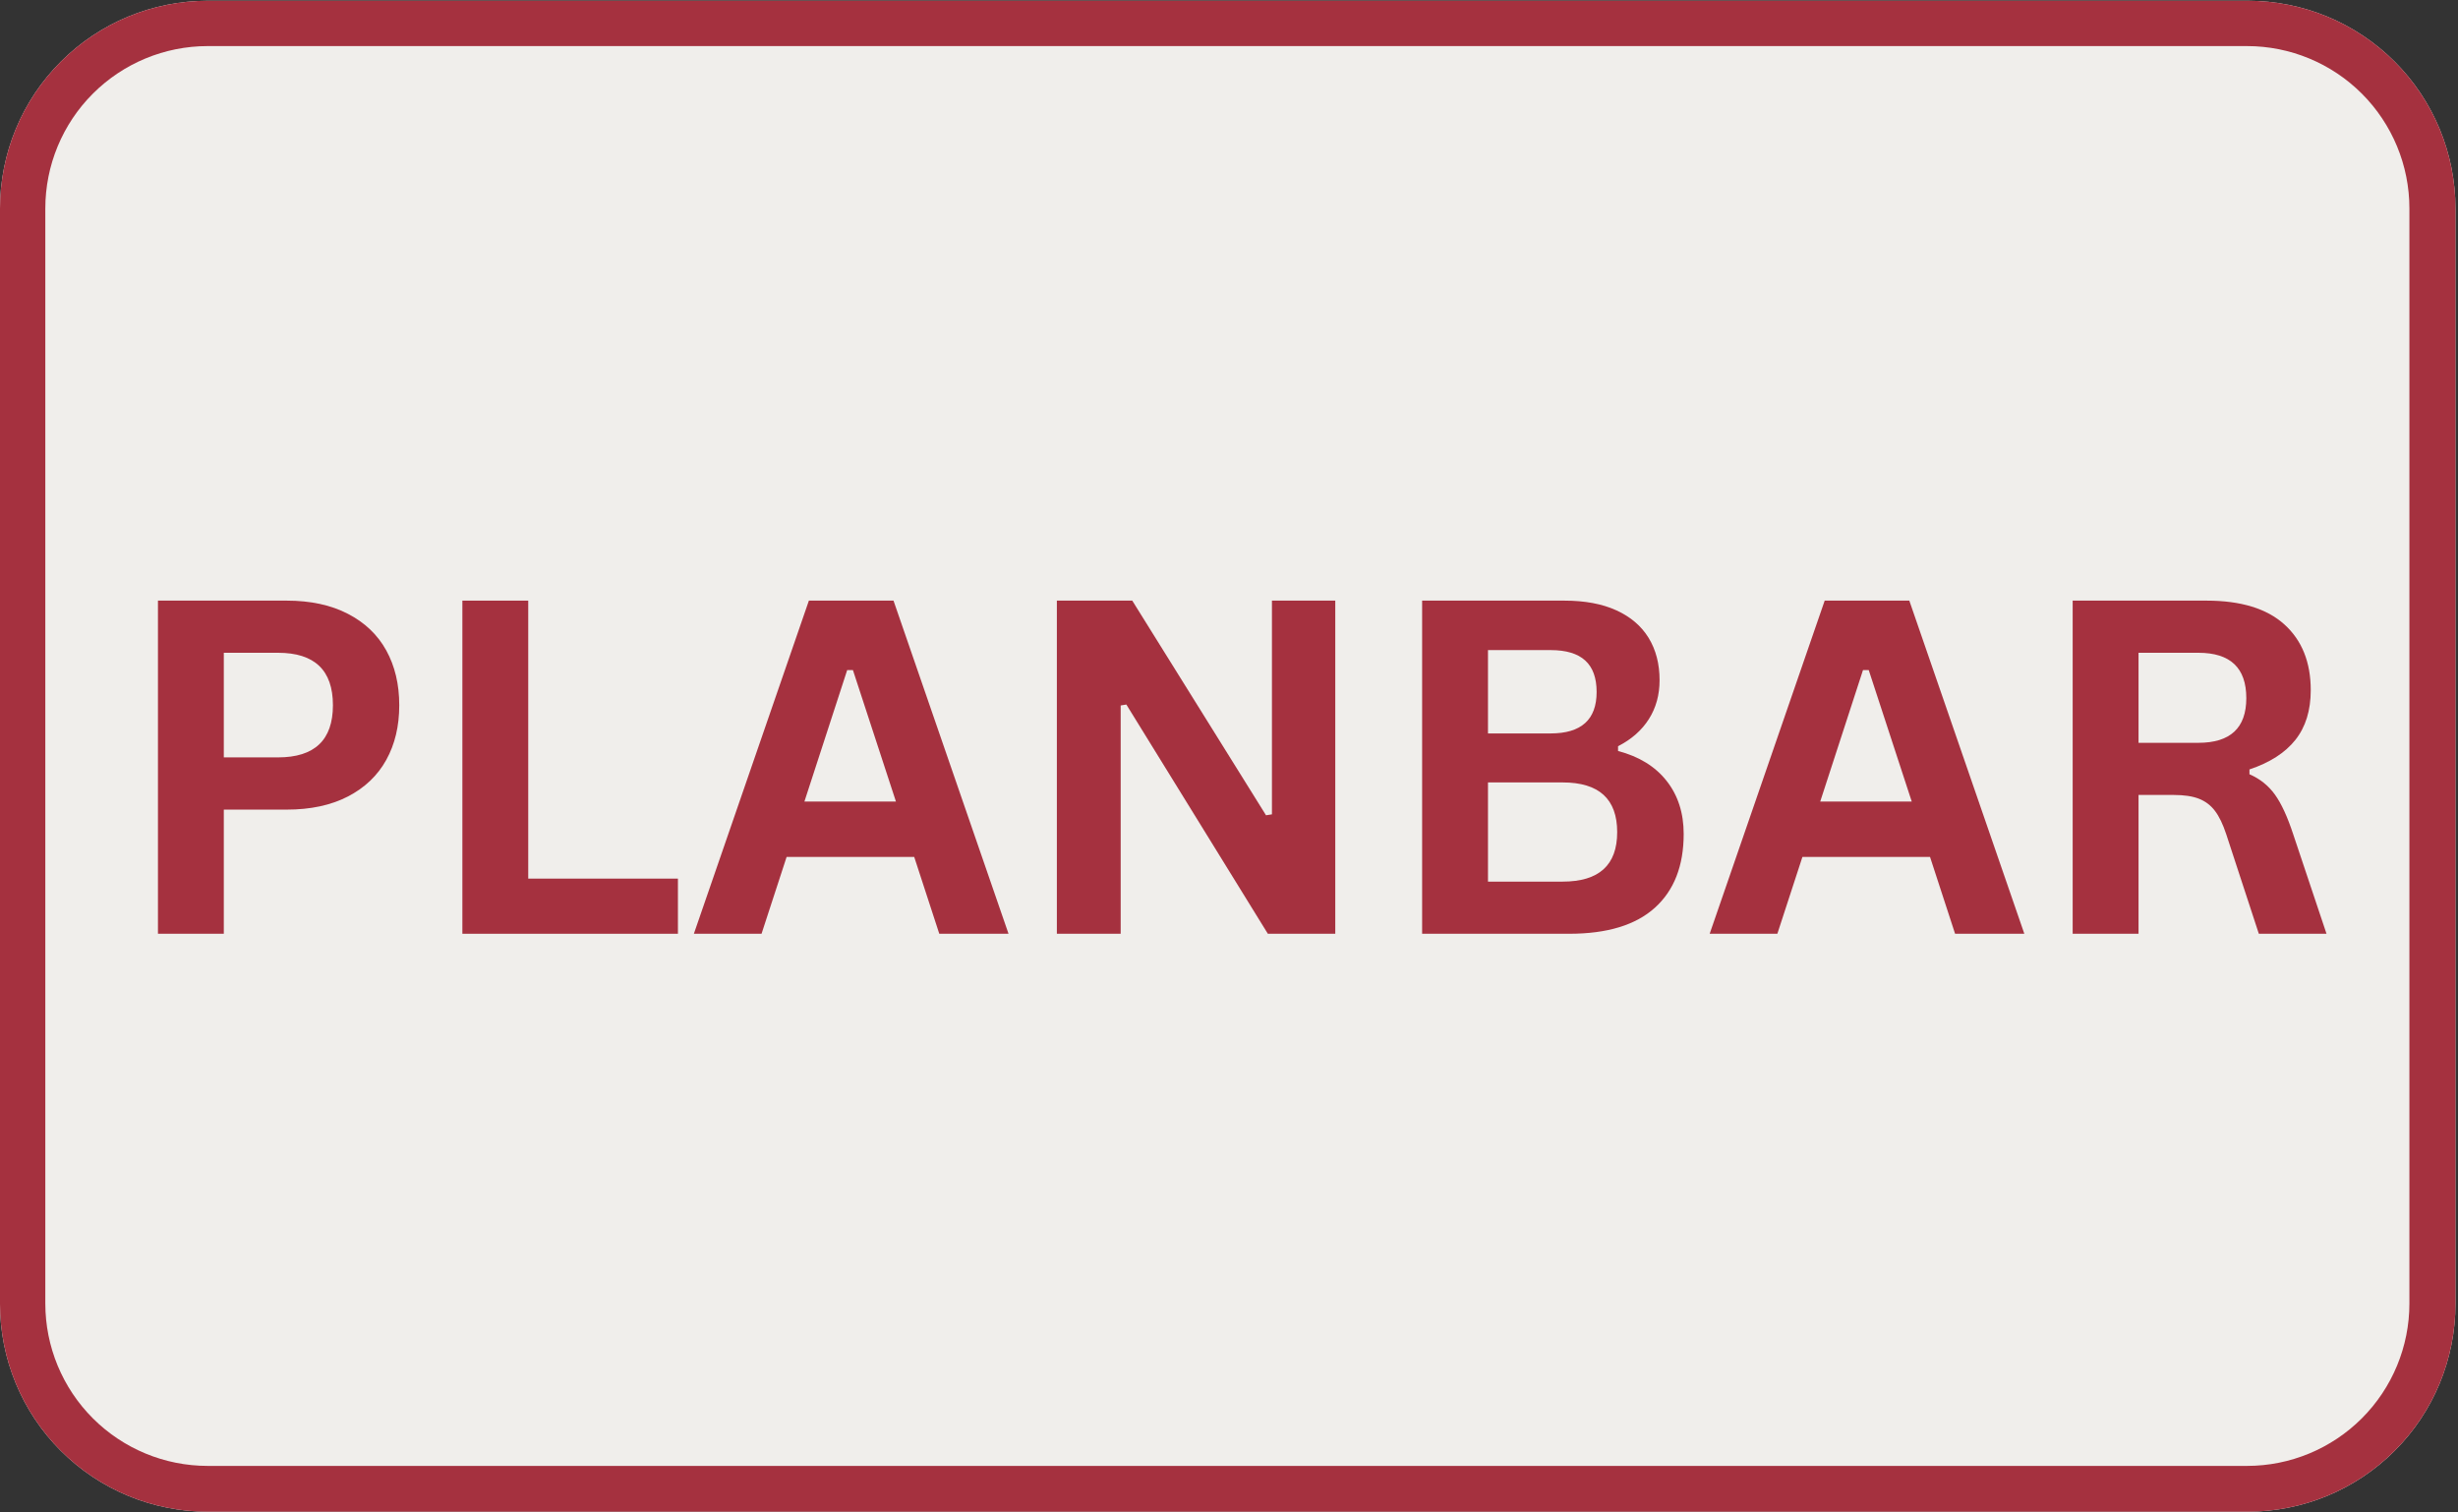
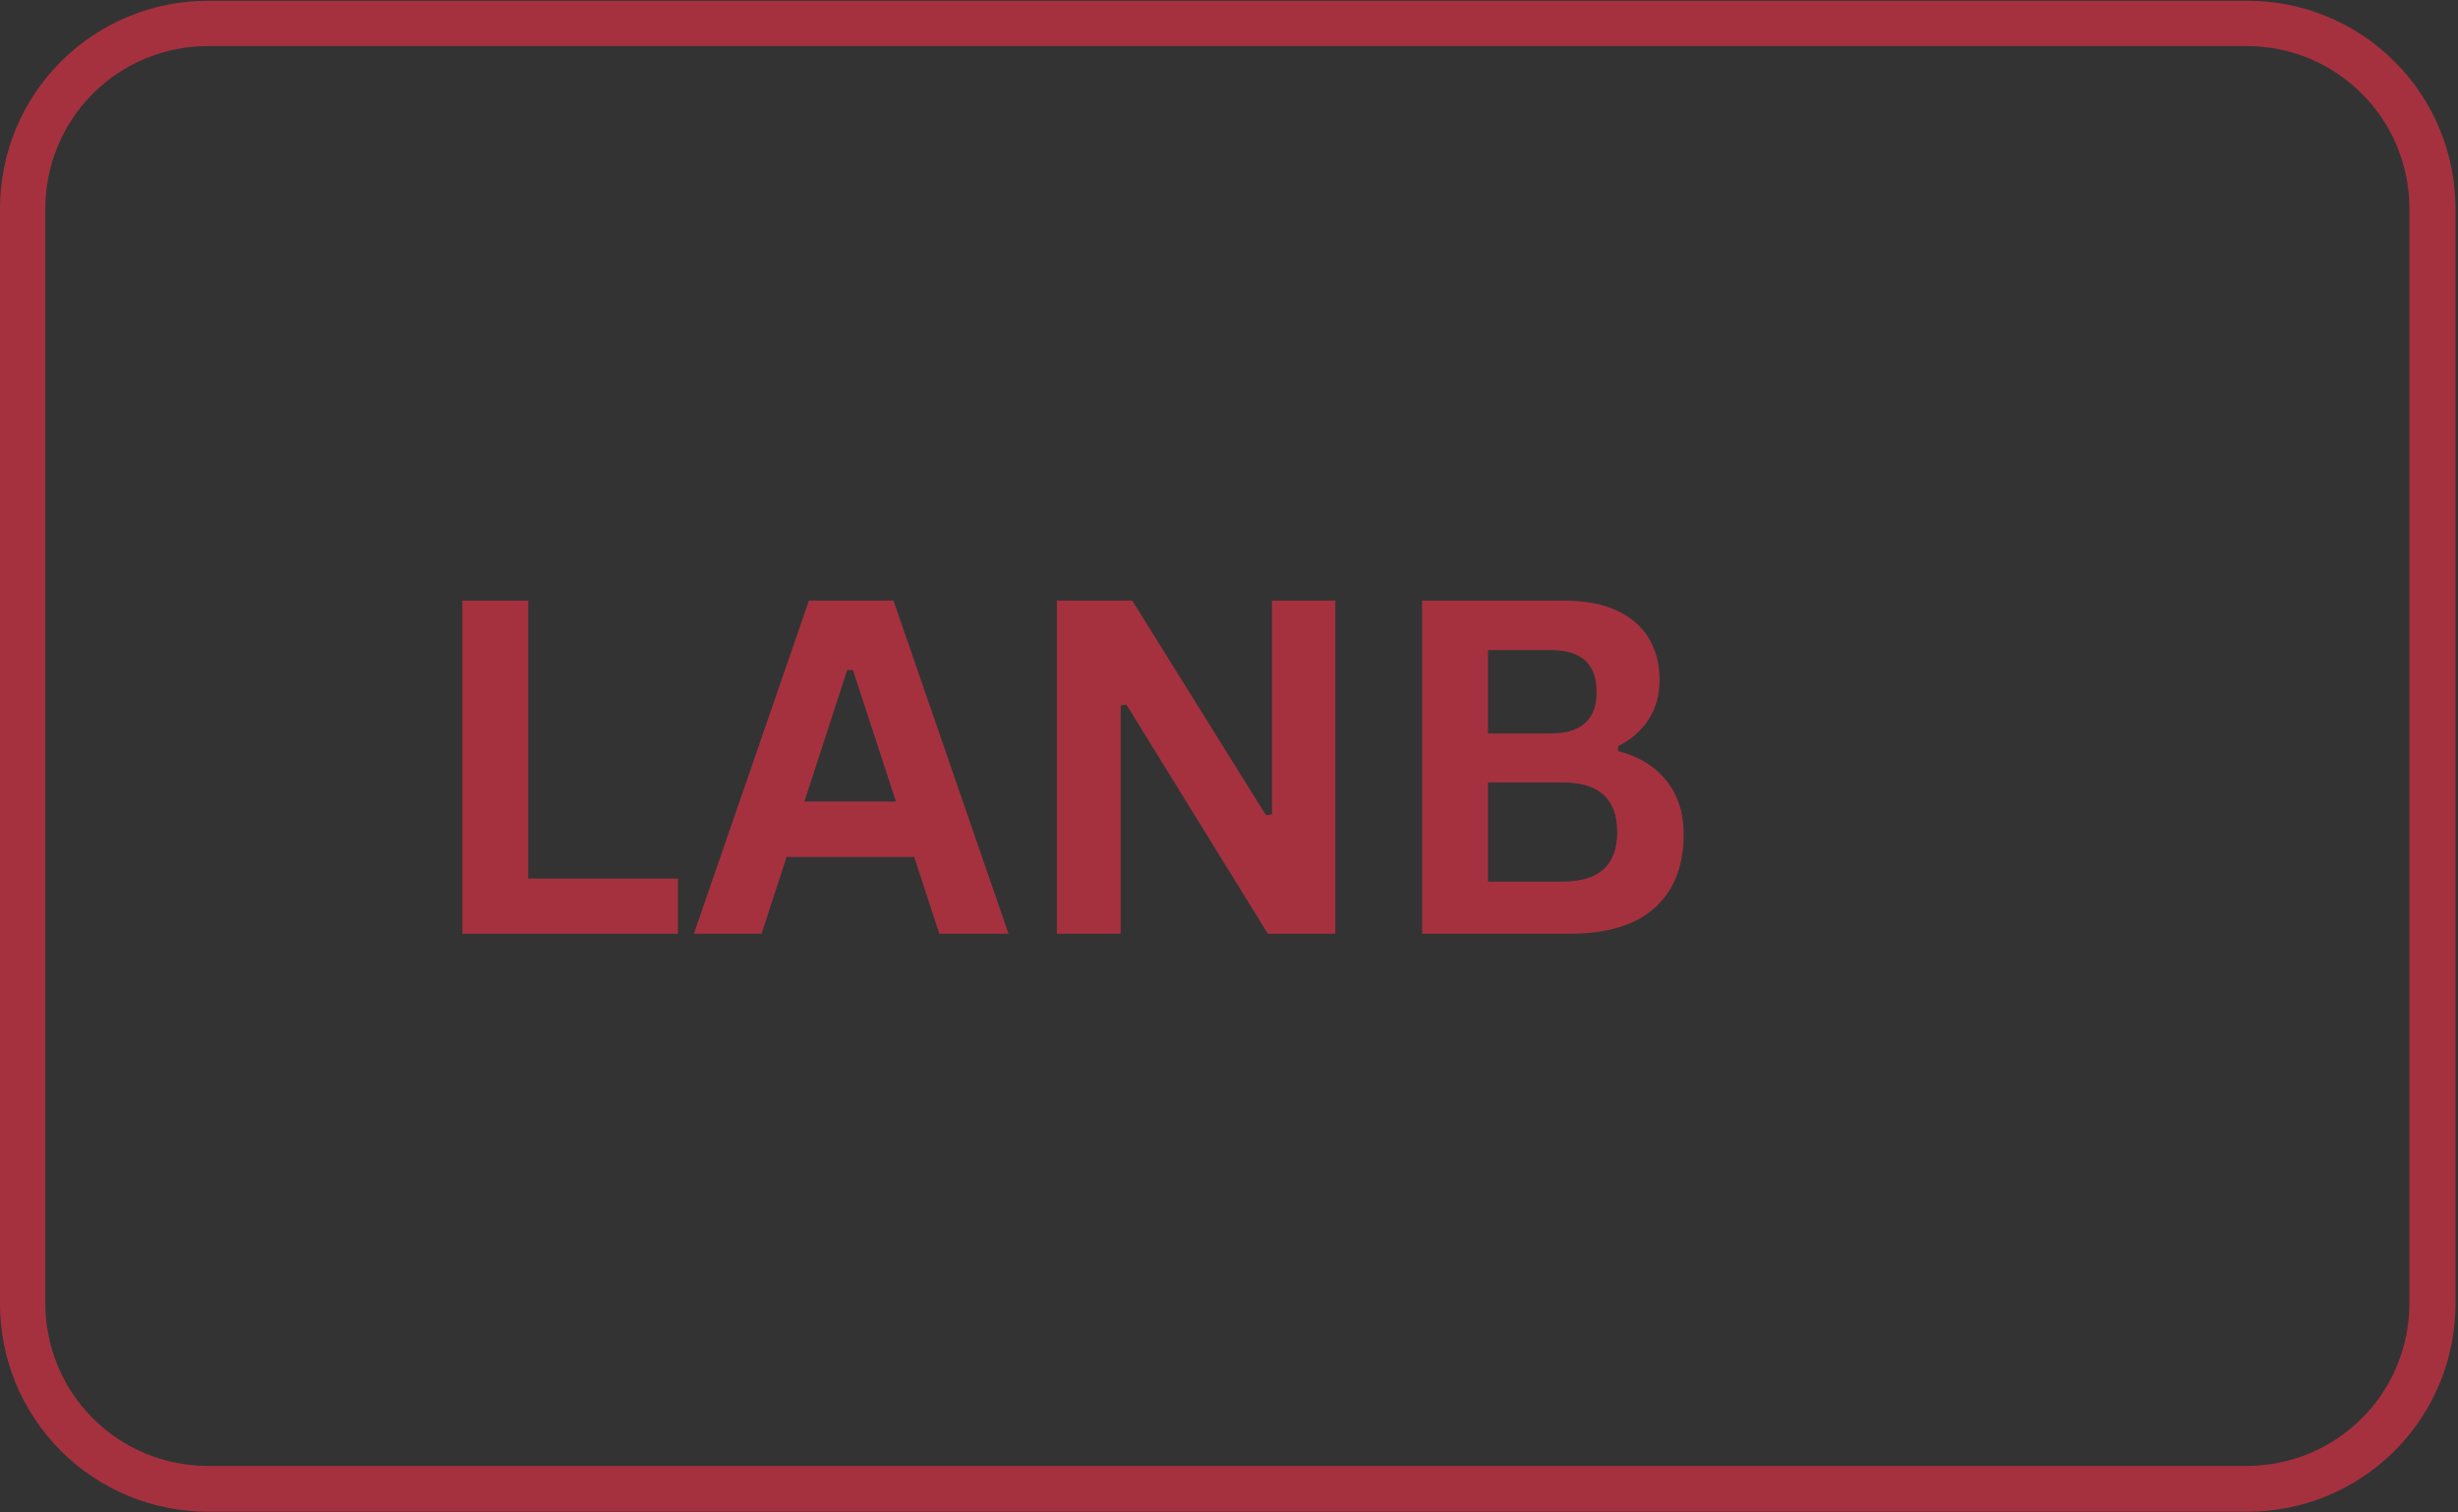
<svg xmlns="http://www.w3.org/2000/svg" width="650" zoomAndPan="magnify" viewBox="0 0 487.5 300" height="400" preserveAspectRatio="xMidYMid meet" version="1.0">
  <rect x="0" y="0" width="487.5" height="300" fill="#333333" stroke="none" />
  <defs>
    <g />
    <clipPath id="e965887504">
      <path d="M 0 0.152 L 487 0.152 L 487 299.844 L 0 299.844 Z M 0 0.152 " clip-rule="nonzero" />
    </clipPath>
    <clipPath id="057732109a">
      <path d="M 41.207 0.152 L 445.793 0.152 C 456.723 0.152 467.203 4.496 474.93 12.223 C 482.66 19.949 487 30.434 487 41.363 L 487 258.637 C 487 269.566 482.66 280.051 474.93 287.777 C 467.203 295.504 456.723 299.848 445.793 299.848 L 41.207 299.848 C 30.277 299.848 19.797 295.504 12.07 287.777 C 4.34 280.051 0 269.566 0 258.637 L 0 41.363 C 0 30.434 4.34 19.949 12.07 12.223 C 19.797 4.496 30.277 0.152 41.207 0.152 Z M 41.207 0.152 " clip-rule="nonzero" />
    </clipPath>
  </defs>
  <g clip-path="url(#e965887504)">
    <g clip-path="url(#057732109a)">
-       <path fill="#f0eeeb" d="M 0 0.152 L 487 0.152 L 487 299.848 L 0 299.848 Z M 0 0.152 " fill-opacity="1" fill-rule="nonzero" />
      <path stroke-linecap="butt" transform="matrix(0.749, 0, 0, 0.749, 0, 0.154)" fill="none" stroke-linejoin="miter" d="M 54.999 -0.002 L 595 -0.002 C 609.588 -0.002 623.576 5.796 633.889 16.108 C 644.207 26.421 649.999 40.415 649.999 55.002 L 649.999 344.998 C 649.999 359.585 644.207 373.579 633.889 383.892 C 623.576 394.204 609.588 400.002 595 400.002 L 54.999 400.002 C 40.411 400.002 26.423 394.204 16.11 383.892 C 5.792 373.579 -0 359.585 -0 344.998 L -0 55.002 C -0 40.415 5.792 26.421 16.11 16.108 C 26.423 5.796 40.411 -0.002 54.999 -0.002 Z M 54.999 -0.002 " stroke="#a5313f" stroke-width="24" stroke-opacity="1" stroke-miterlimit="4" />
    </g>
  </g>
  <g fill="#a5313f" fill-opacity="1">
    <g transform="translate(22.733, 185.214)">
      <g>
-         <path d="M 34.125 -66.078 C 38.852 -66.078 42.895 -65.207 46.25 -63.469 C 49.613 -61.738 52.156 -59.316 53.875 -56.203 C 55.594 -53.086 56.453 -49.461 56.453 -45.328 C 56.453 -41.203 55.594 -37.586 53.875 -34.484 C 52.156 -31.379 49.613 -28.957 46.25 -27.219 C 42.895 -25.488 38.852 -24.625 34.125 -24.625 L 21.656 -24.625 L 21.656 0 L 8.594 0 L 8.594 -66.078 Z M 32.406 -34.984 C 39.664 -34.984 43.297 -38.43 43.297 -45.328 C 43.297 -52.266 39.664 -55.734 32.406 -55.734 L 21.656 -55.734 L 21.656 -34.984 Z M 32.406 -34.984 " />
-       </g>
+         </g>
    </g>
  </g>
  <g fill="#a5313f" fill-opacity="1">
    <g transform="translate(83.11, 185.214)">
      <g>
        <path d="M 21.656 -66.078 L 21.656 -10.938 L 51.344 -10.938 L 51.344 0 L 8.594 0 L 8.594 -66.078 Z M 21.656 -66.078 " />
      </g>
    </g>
  </g>
  <g fill="#a5313f" fill-opacity="1">
    <g transform="translate(136.617, 185.214)">
      <g>
        <path d="M 63.406 0 L 49.672 0 L 44.703 -15.234 L 19.391 -15.234 L 14.422 0 L 1 0 L 23.812 -66.078 L 40.594 -66.078 Z M 31.406 -52.297 L 22.922 -26.219 L 41.078 -26.219 L 32.547 -52.297 Z M 31.406 -52.297 " />
      </g>
    </g>
  </g>
  <g fill="#a5313f" fill-opacity="1">
    <g transform="translate(201.016, 185.214)">
      <g>
        <path d="M 21.25 0 L 8.594 0 L 8.594 -66.078 L 23.547 -66.078 L 50.078 -23.5 L 51.25 -23.688 L 51.25 -66.078 L 63.812 -66.078 L 63.812 0 L 50.438 0 L 22.375 -45.469 L 21.25 -45.281 Z M 21.25 0 " />
      </g>
    </g>
  </g>
  <g fill="#a5313f" fill-opacity="1">
    <g transform="translate(273.459, 185.214)">
      <g>
        <path d="M 8.594 0 L 8.594 -66.078 L 36.797 -66.078 C 40.859 -66.078 44.297 -65.438 47.109 -64.156 C 49.93 -62.875 52.066 -61.051 53.516 -58.688 C 54.961 -56.32 55.688 -53.523 55.688 -50.297 C 55.688 -47.379 54.977 -44.805 53.562 -42.578 C 52.145 -40.348 50.109 -38.555 47.453 -37.203 L 47.453 -36.25 C 51.609 -35.164 54.816 -33.191 57.078 -30.328 C 59.336 -27.461 60.469 -23.953 60.469 -19.797 C 60.469 -13.473 58.562 -8.594 54.75 -5.156 C 50.938 -1.719 45.281 0 37.781 0 Z M 34.078 -39.734 C 40.16 -39.734 43.203 -42.473 43.203 -47.953 C 43.203 -50.754 42.445 -52.836 40.938 -54.203 C 39.438 -55.578 37.148 -56.266 34.078 -56.266 L 21.656 -56.266 L 21.656 -39.734 Z M 36.469 -10.344 C 43.676 -10.344 47.281 -13.613 47.281 -20.156 C 47.281 -26.727 43.676 -30.016 36.469 -30.016 L 21.656 -30.016 L 21.656 -10.344 Z M 36.469 -10.344 " />
      </g>
    </g>
  </g>
  <g fill="#a5313f" fill-opacity="1">
    <g transform="translate(338.084, 185.214)">
      <g>
-         <path d="M 63.406 0 L 49.672 0 L 44.703 -15.234 L 19.391 -15.234 L 14.422 0 L 1 0 L 23.812 -66.078 L 40.594 -66.078 Z M 31.406 -52.297 L 22.922 -26.219 L 41.078 -26.219 L 32.547 -52.297 Z M 31.406 -52.297 " />
-       </g>
+         </g>
    </g>
  </g>
  <g fill="#a5313f" fill-opacity="1">
    <g transform="translate(402.483, 185.214)">
      <g>
-         <path d="M 8.594 0 L 8.594 -66.078 L 35.125 -66.078 C 41.957 -66.078 47.113 -64.5 50.594 -61.344 C 54.07 -58.195 55.812 -53.852 55.812 -48.312 C 55.812 -44.301 54.797 -41.016 52.766 -38.453 C 50.734 -35.898 47.695 -33.945 43.656 -32.594 L 43.656 -31.641 C 45.738 -30.734 47.422 -29.391 48.703 -27.609 C 49.984 -25.836 51.195 -23.203 52.344 -19.703 L 58.938 0 L 45.516 0 L 39.047 -19.75 C 38.391 -21.738 37.645 -23.281 36.812 -24.375 C 35.977 -25.477 34.922 -26.281 33.641 -26.781 C 32.367 -27.281 30.707 -27.531 28.656 -27.531 L 21.656 -27.531 L 21.656 0 Z M 33.531 -37.875 C 39.863 -37.875 43.031 -40.828 43.031 -46.734 C 43.031 -52.734 39.863 -55.734 33.531 -55.734 L 21.656 -55.734 L 21.656 -37.875 Z M 33.531 -37.875 " />
-       </g>
+         </g>
    </g>
  </g>
</svg>